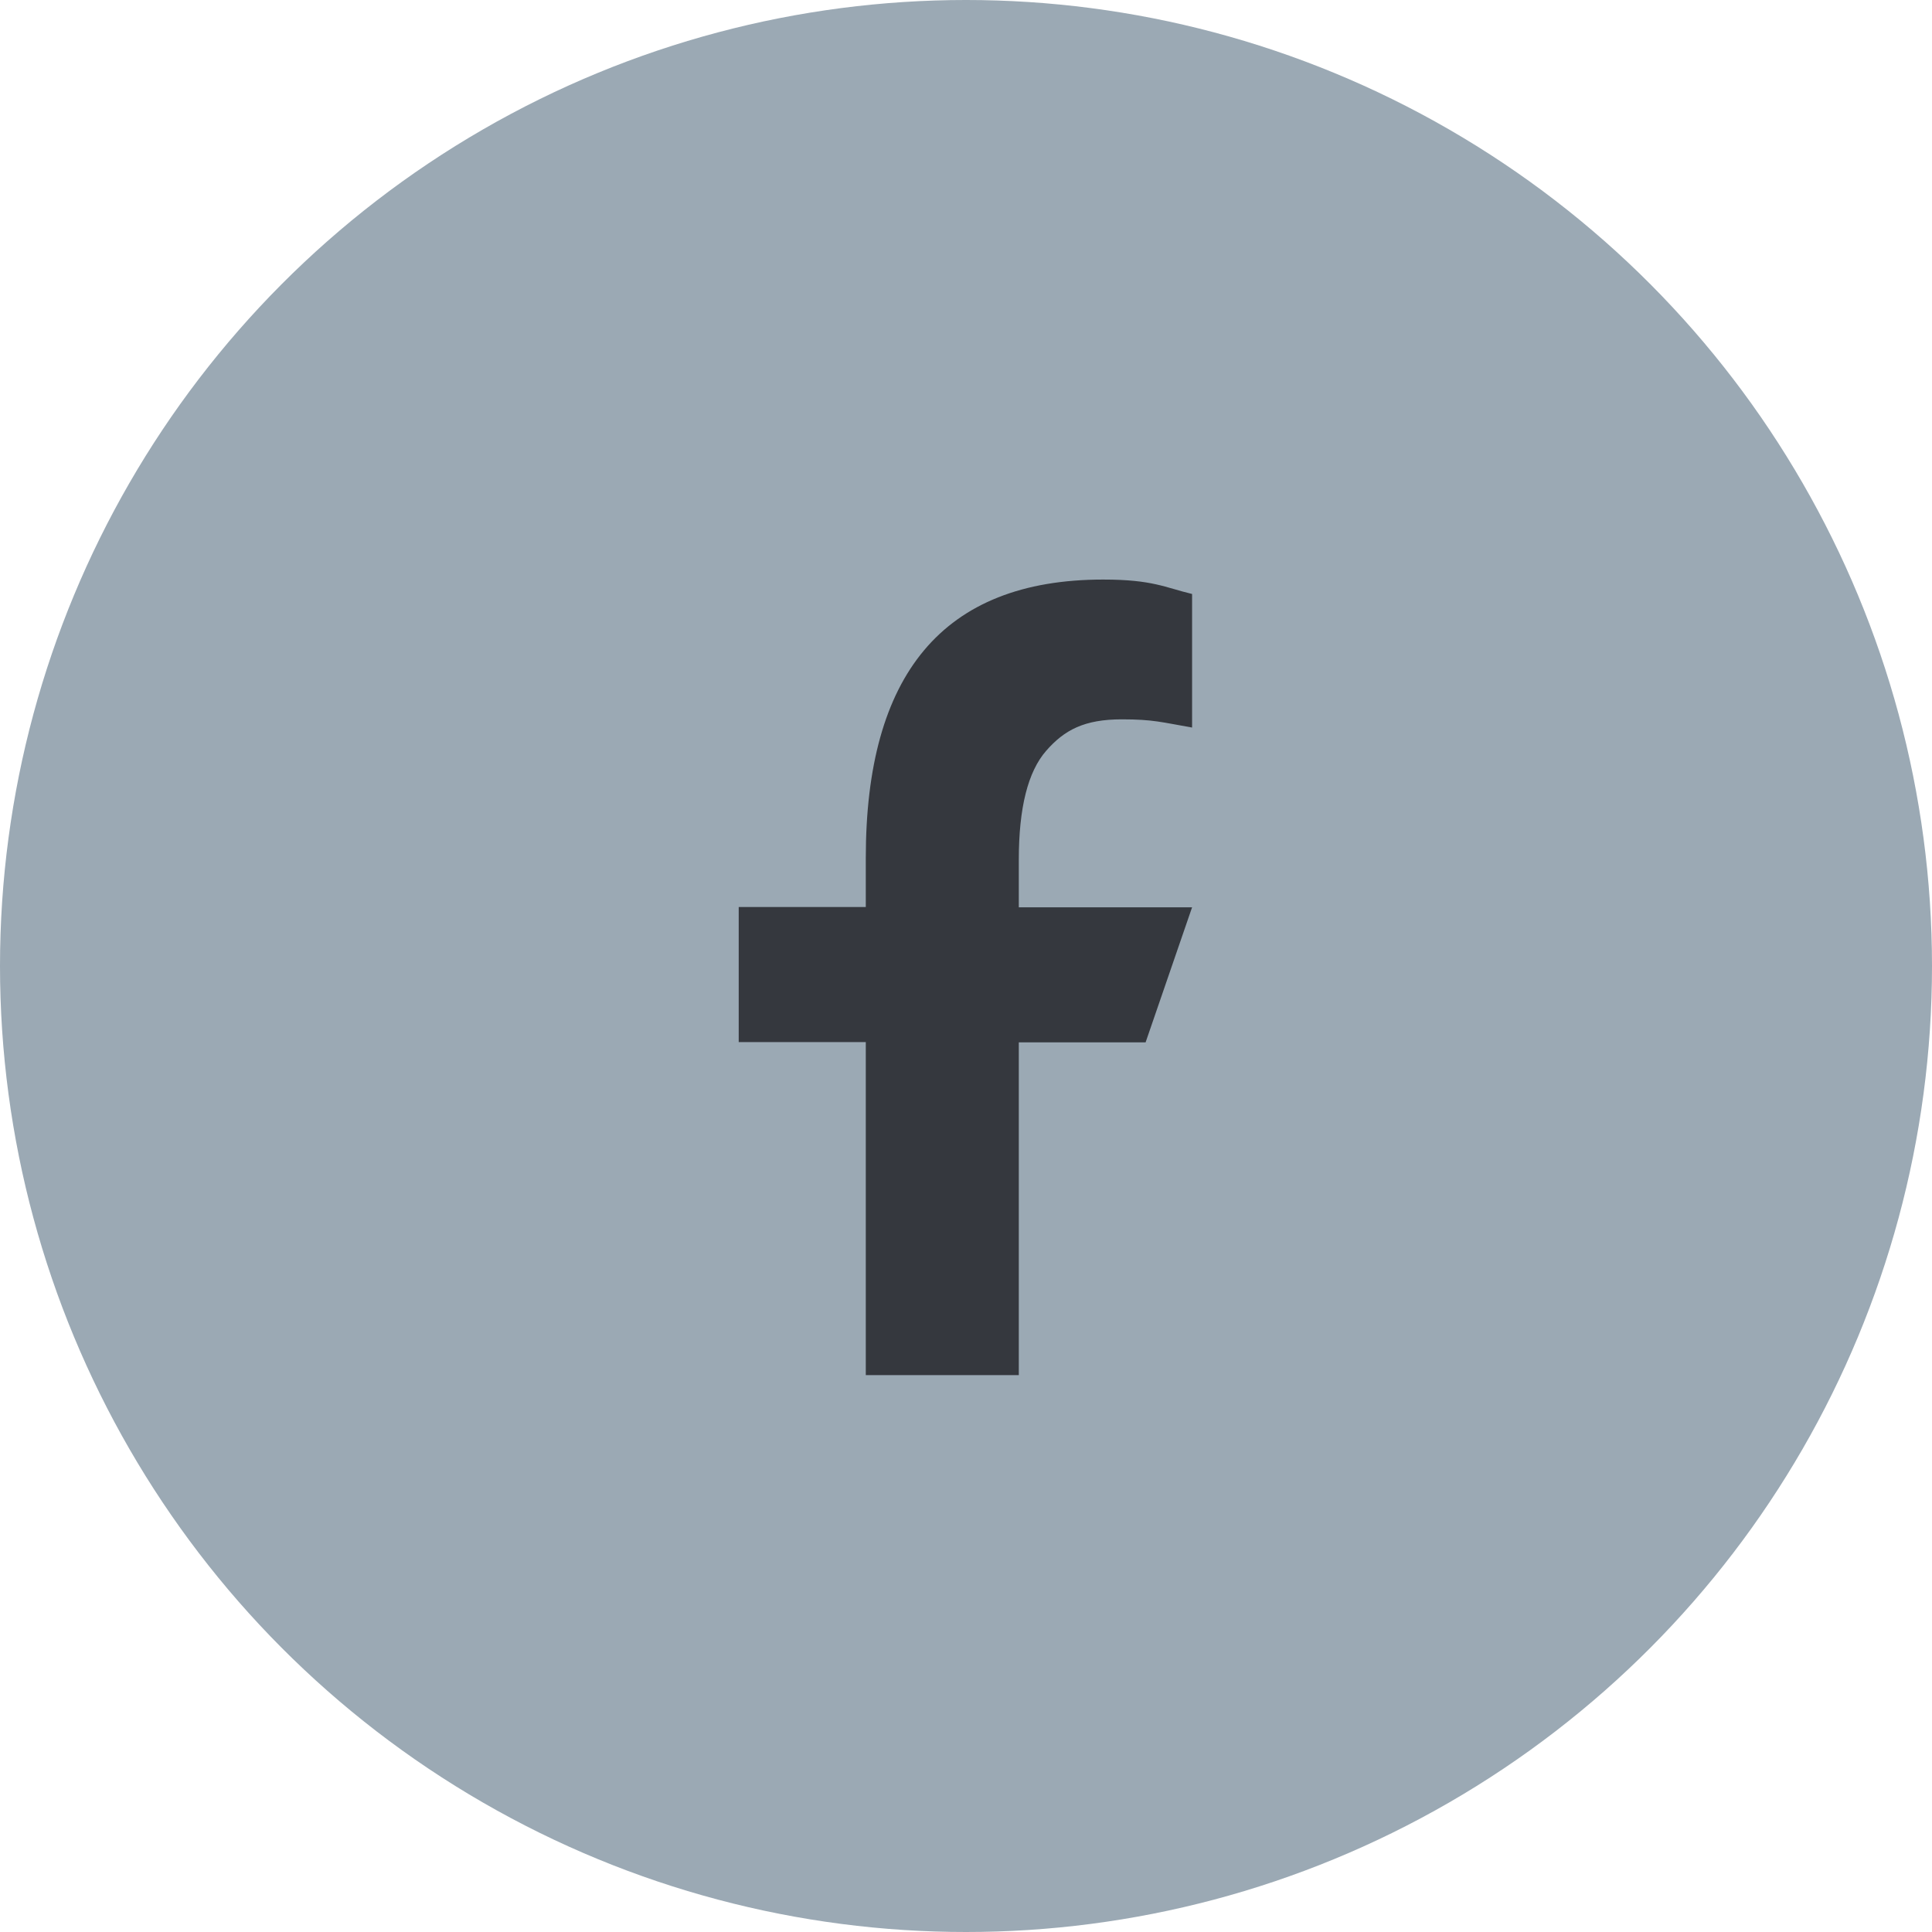
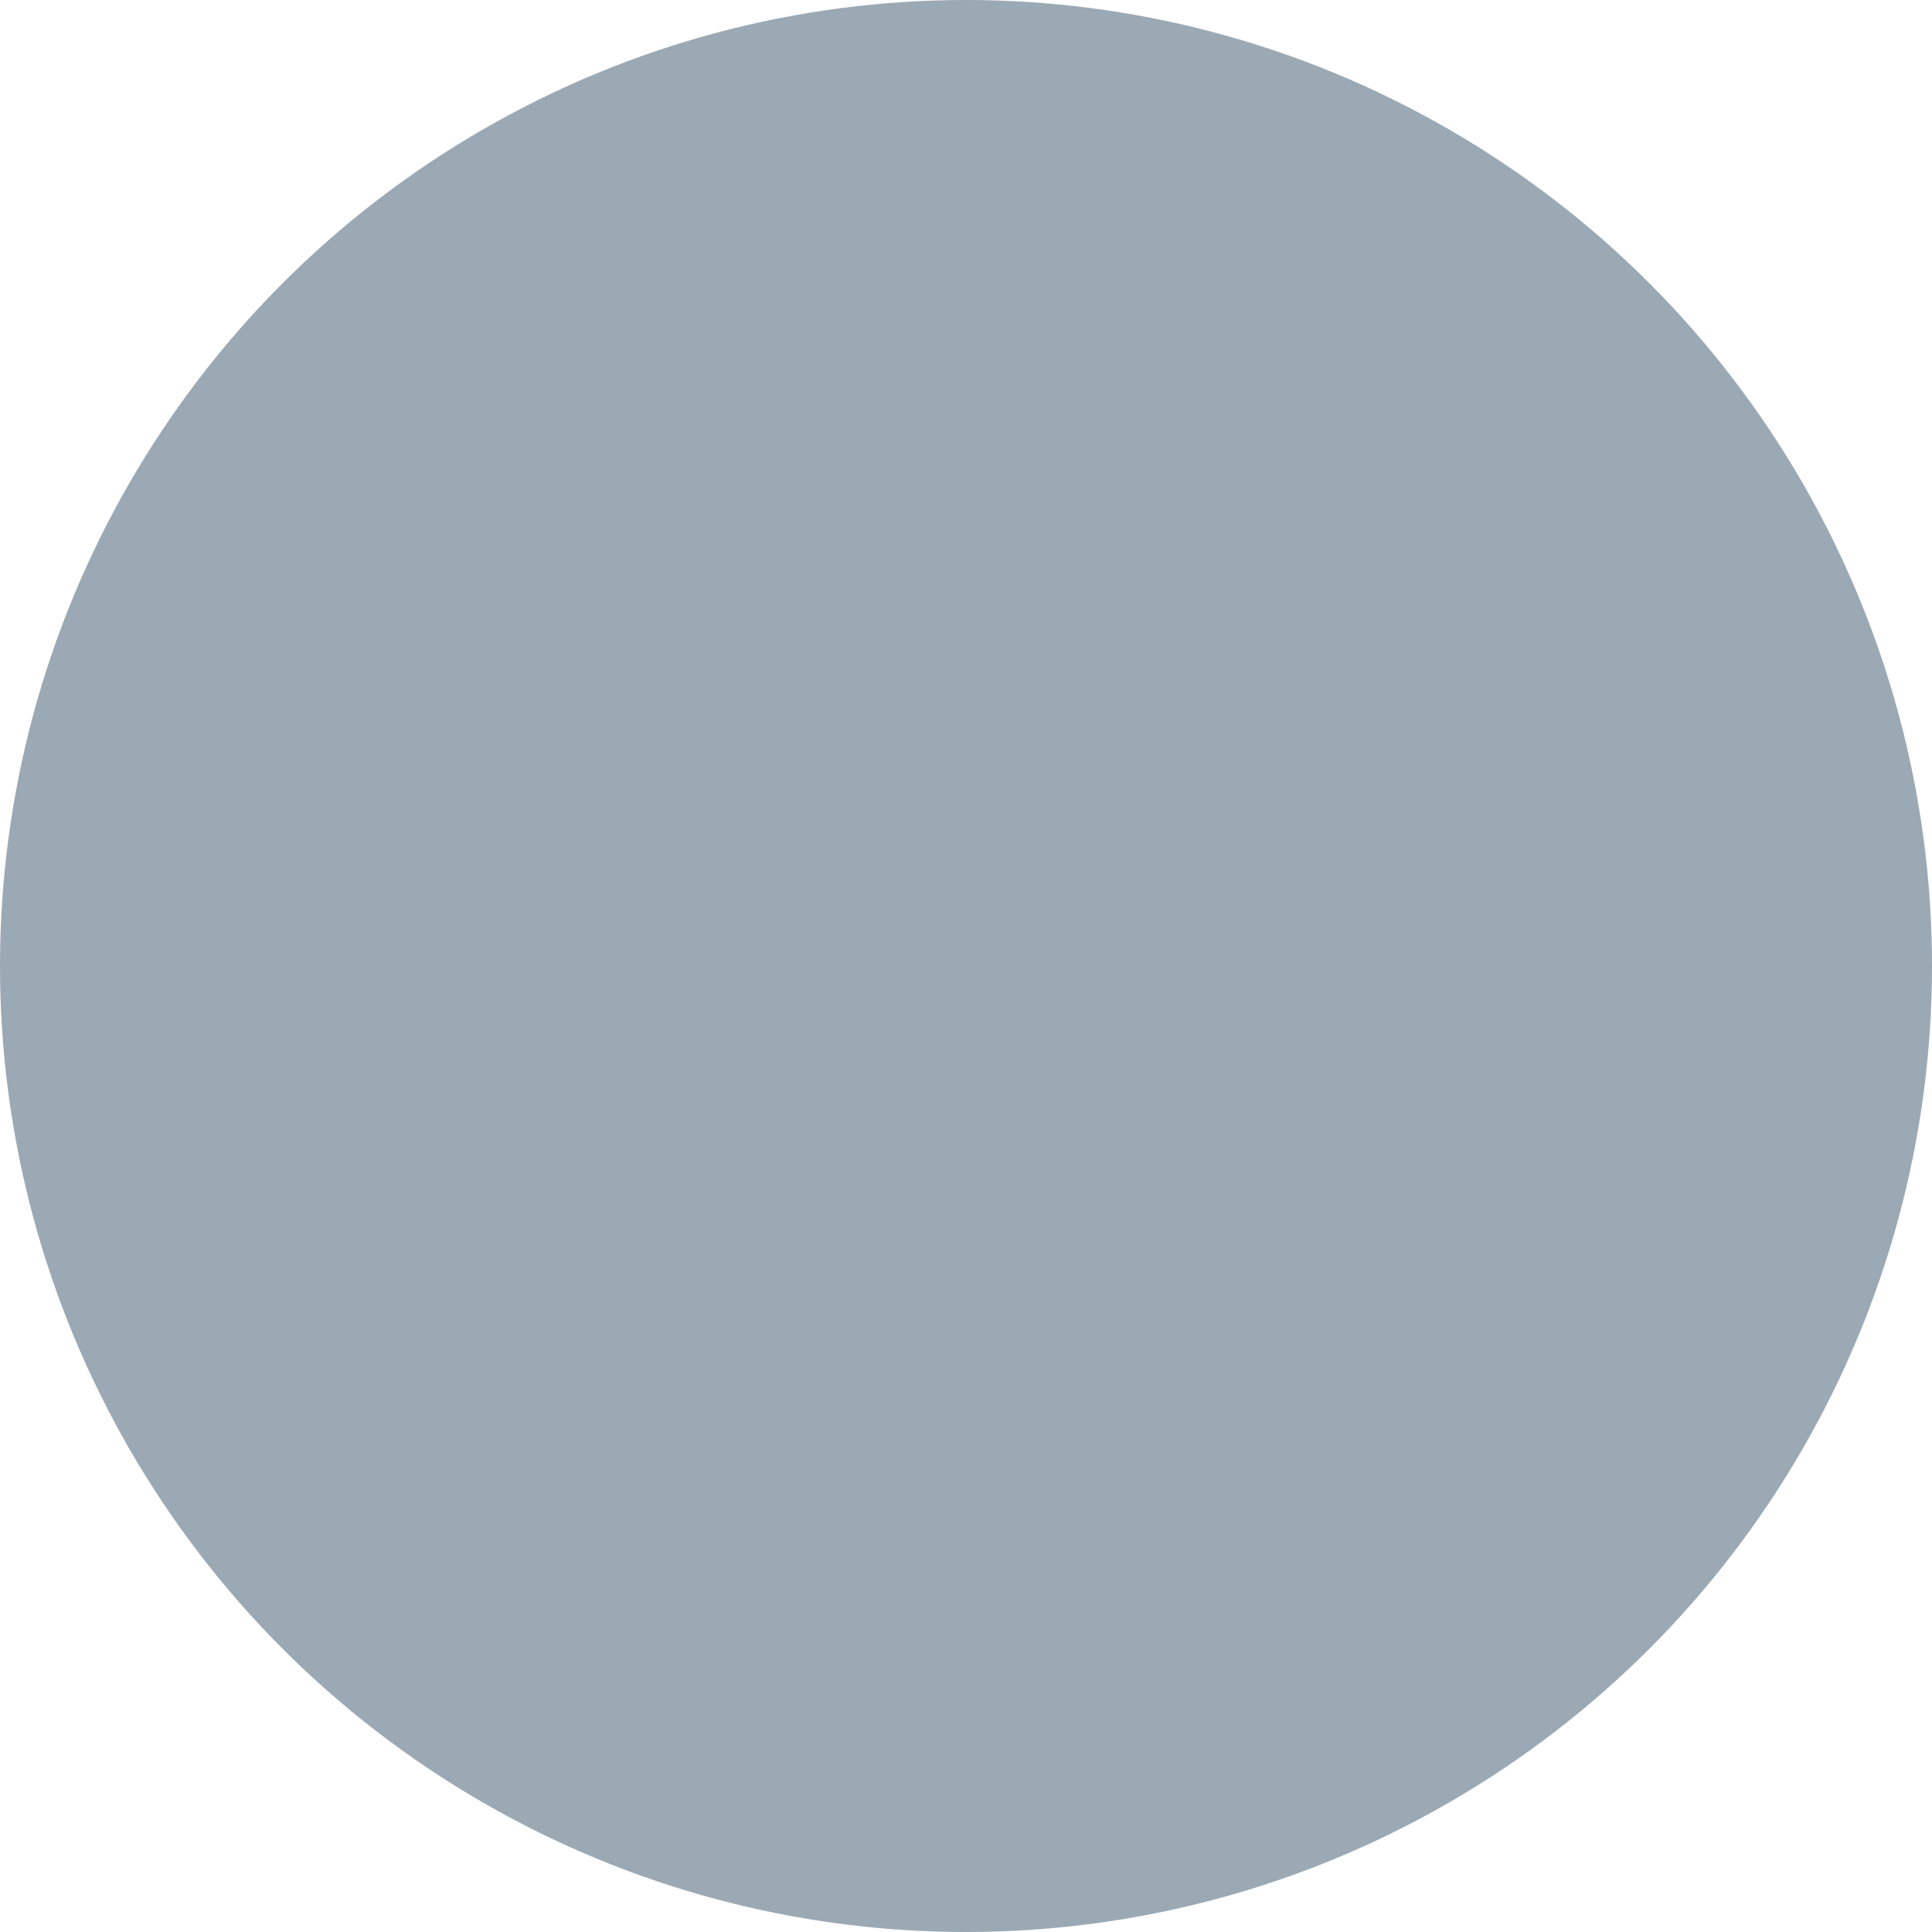
<svg xmlns="http://www.w3.org/2000/svg" width="45" height="45" viewBox="0 0 45 45" fill="none">
  <circle cx="22.5" cy="22.5" r="22.5" fill="#9BA9B4" />
-   <path d="M23.73 24.272V32.029H20.166V24.272H17.206V21.126H20.166V19.982C20.166 15.733 21.941 13.499 25.696 13.499C26.848 13.499 27.135 13.684 27.766 13.835V16.946C27.06 16.823 26.861 16.755 26.128 16.755C25.258 16.755 24.792 17.001 24.367 17.488C23.942 17.974 23.73 18.817 23.73 20.023V21.133H27.766L26.683 24.279H23.73V24.272Z" fill="#35383E" />
</svg>